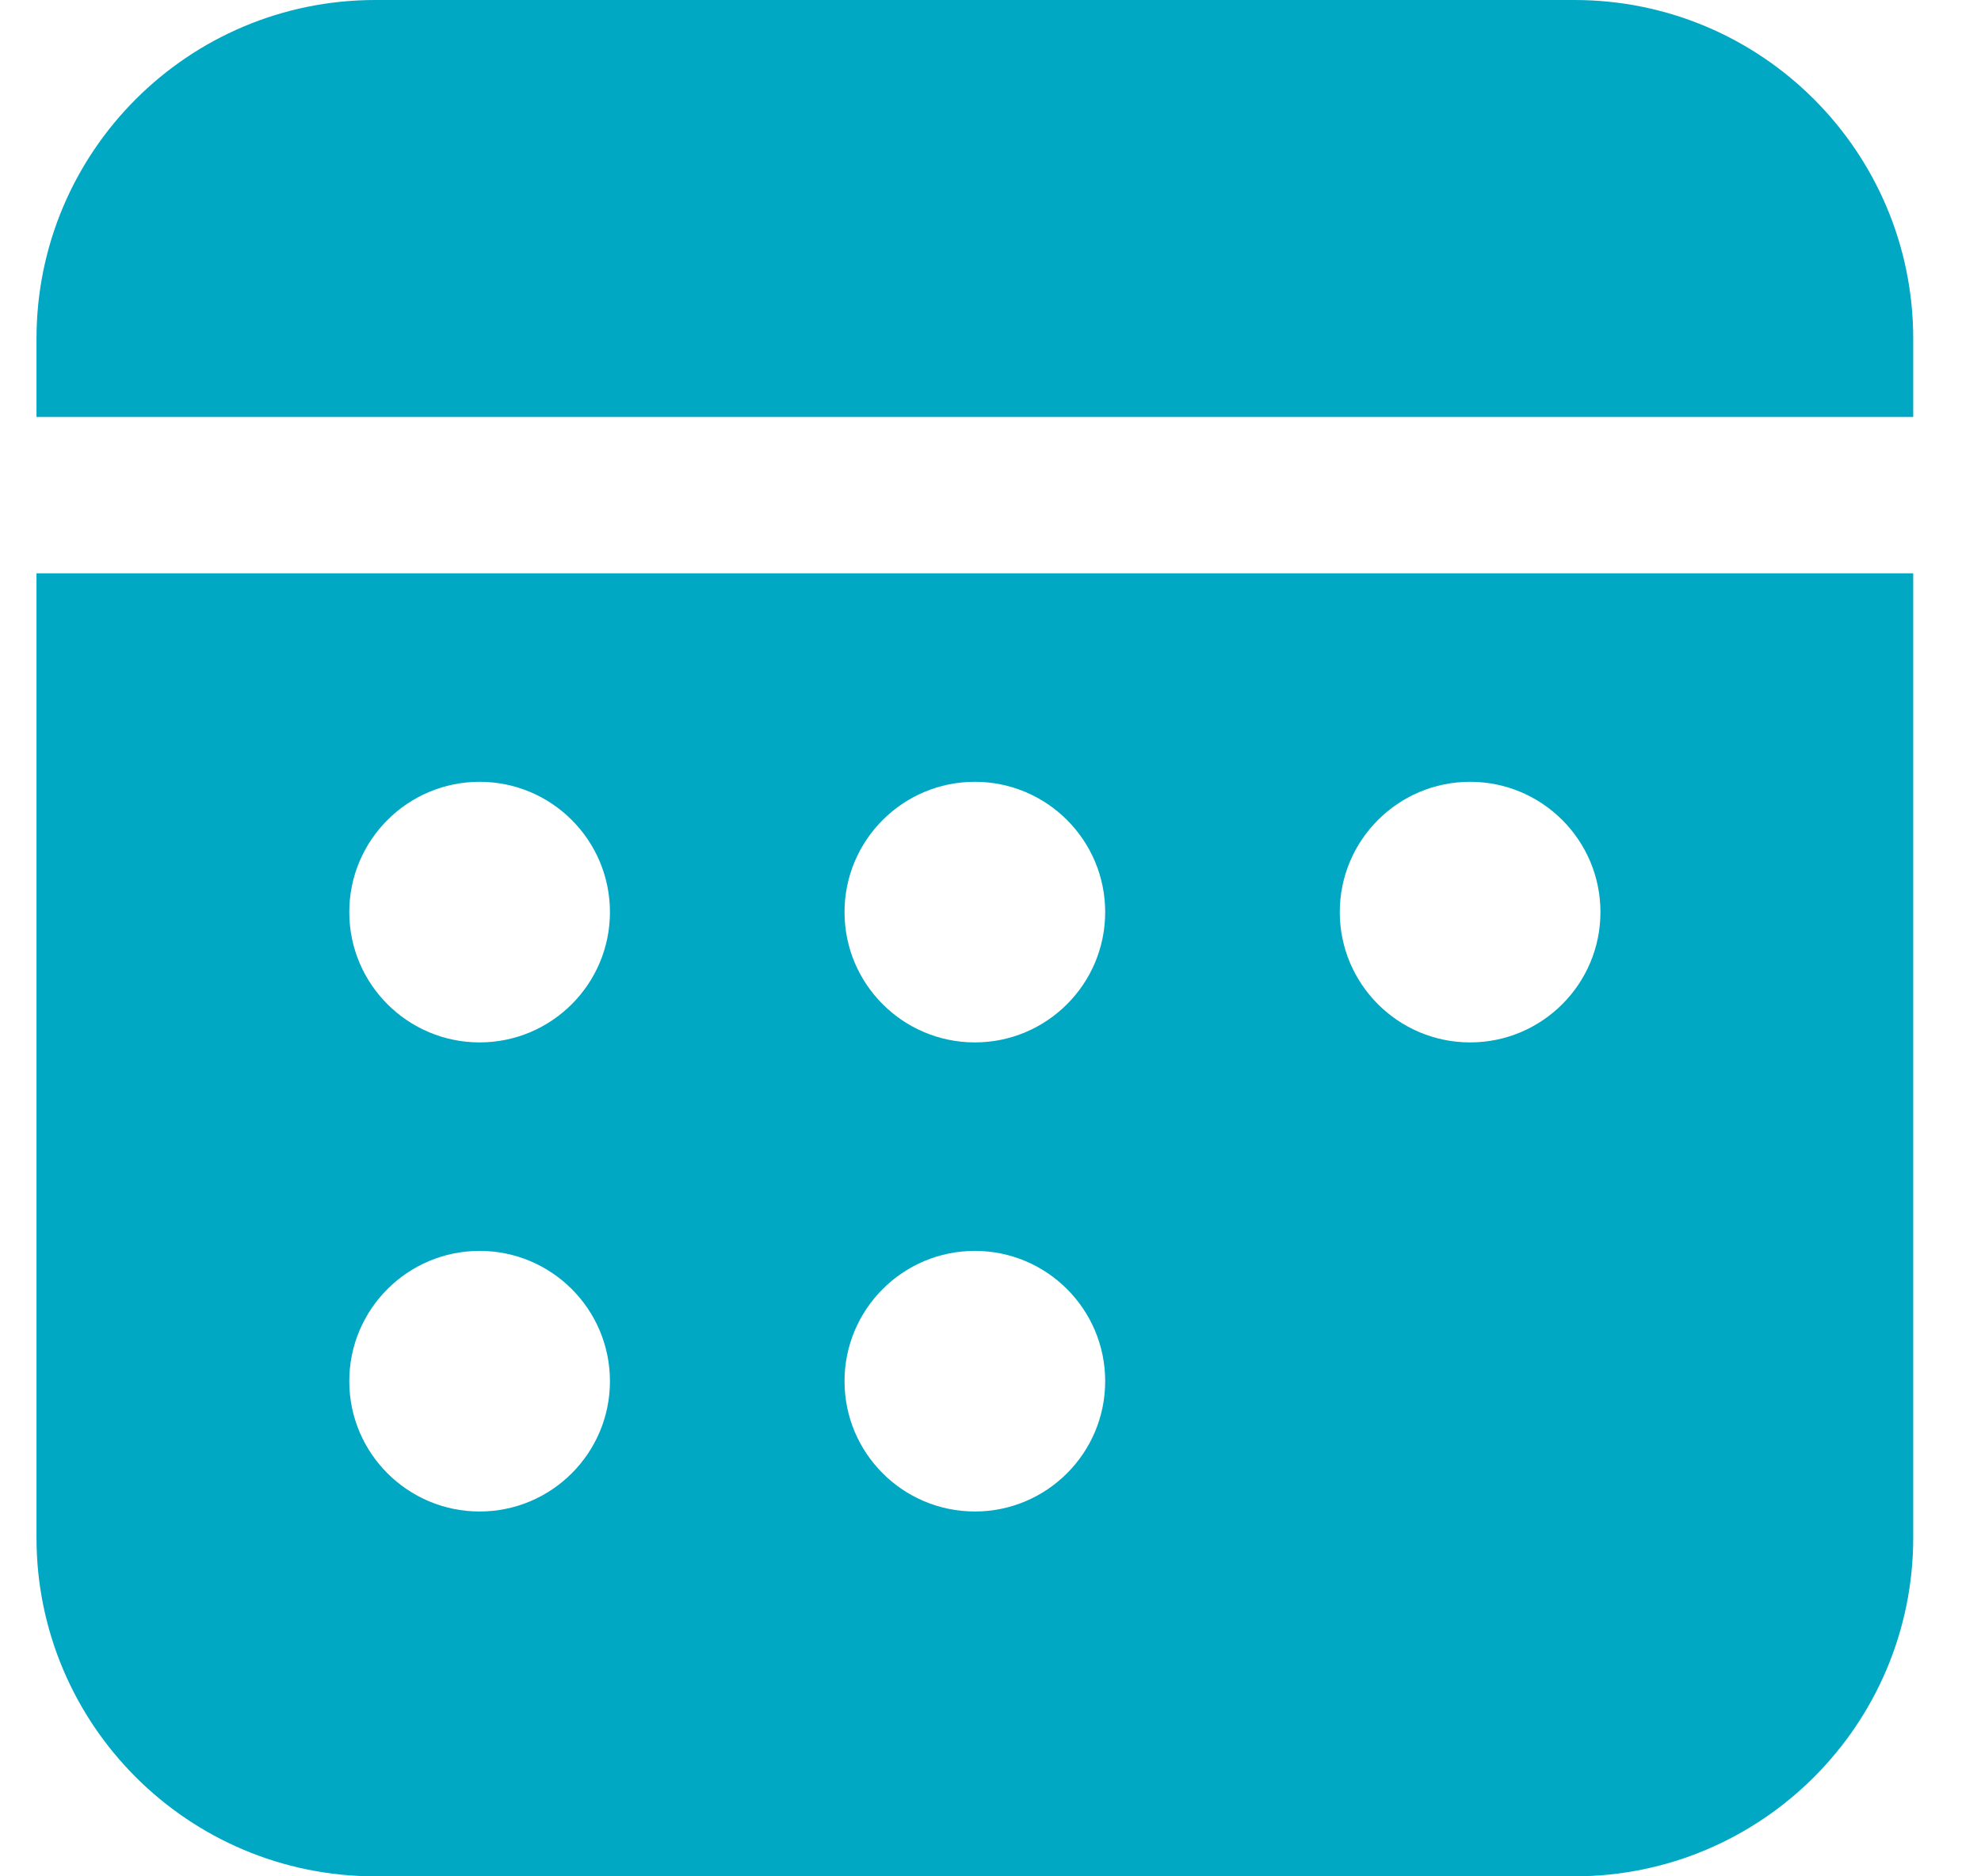
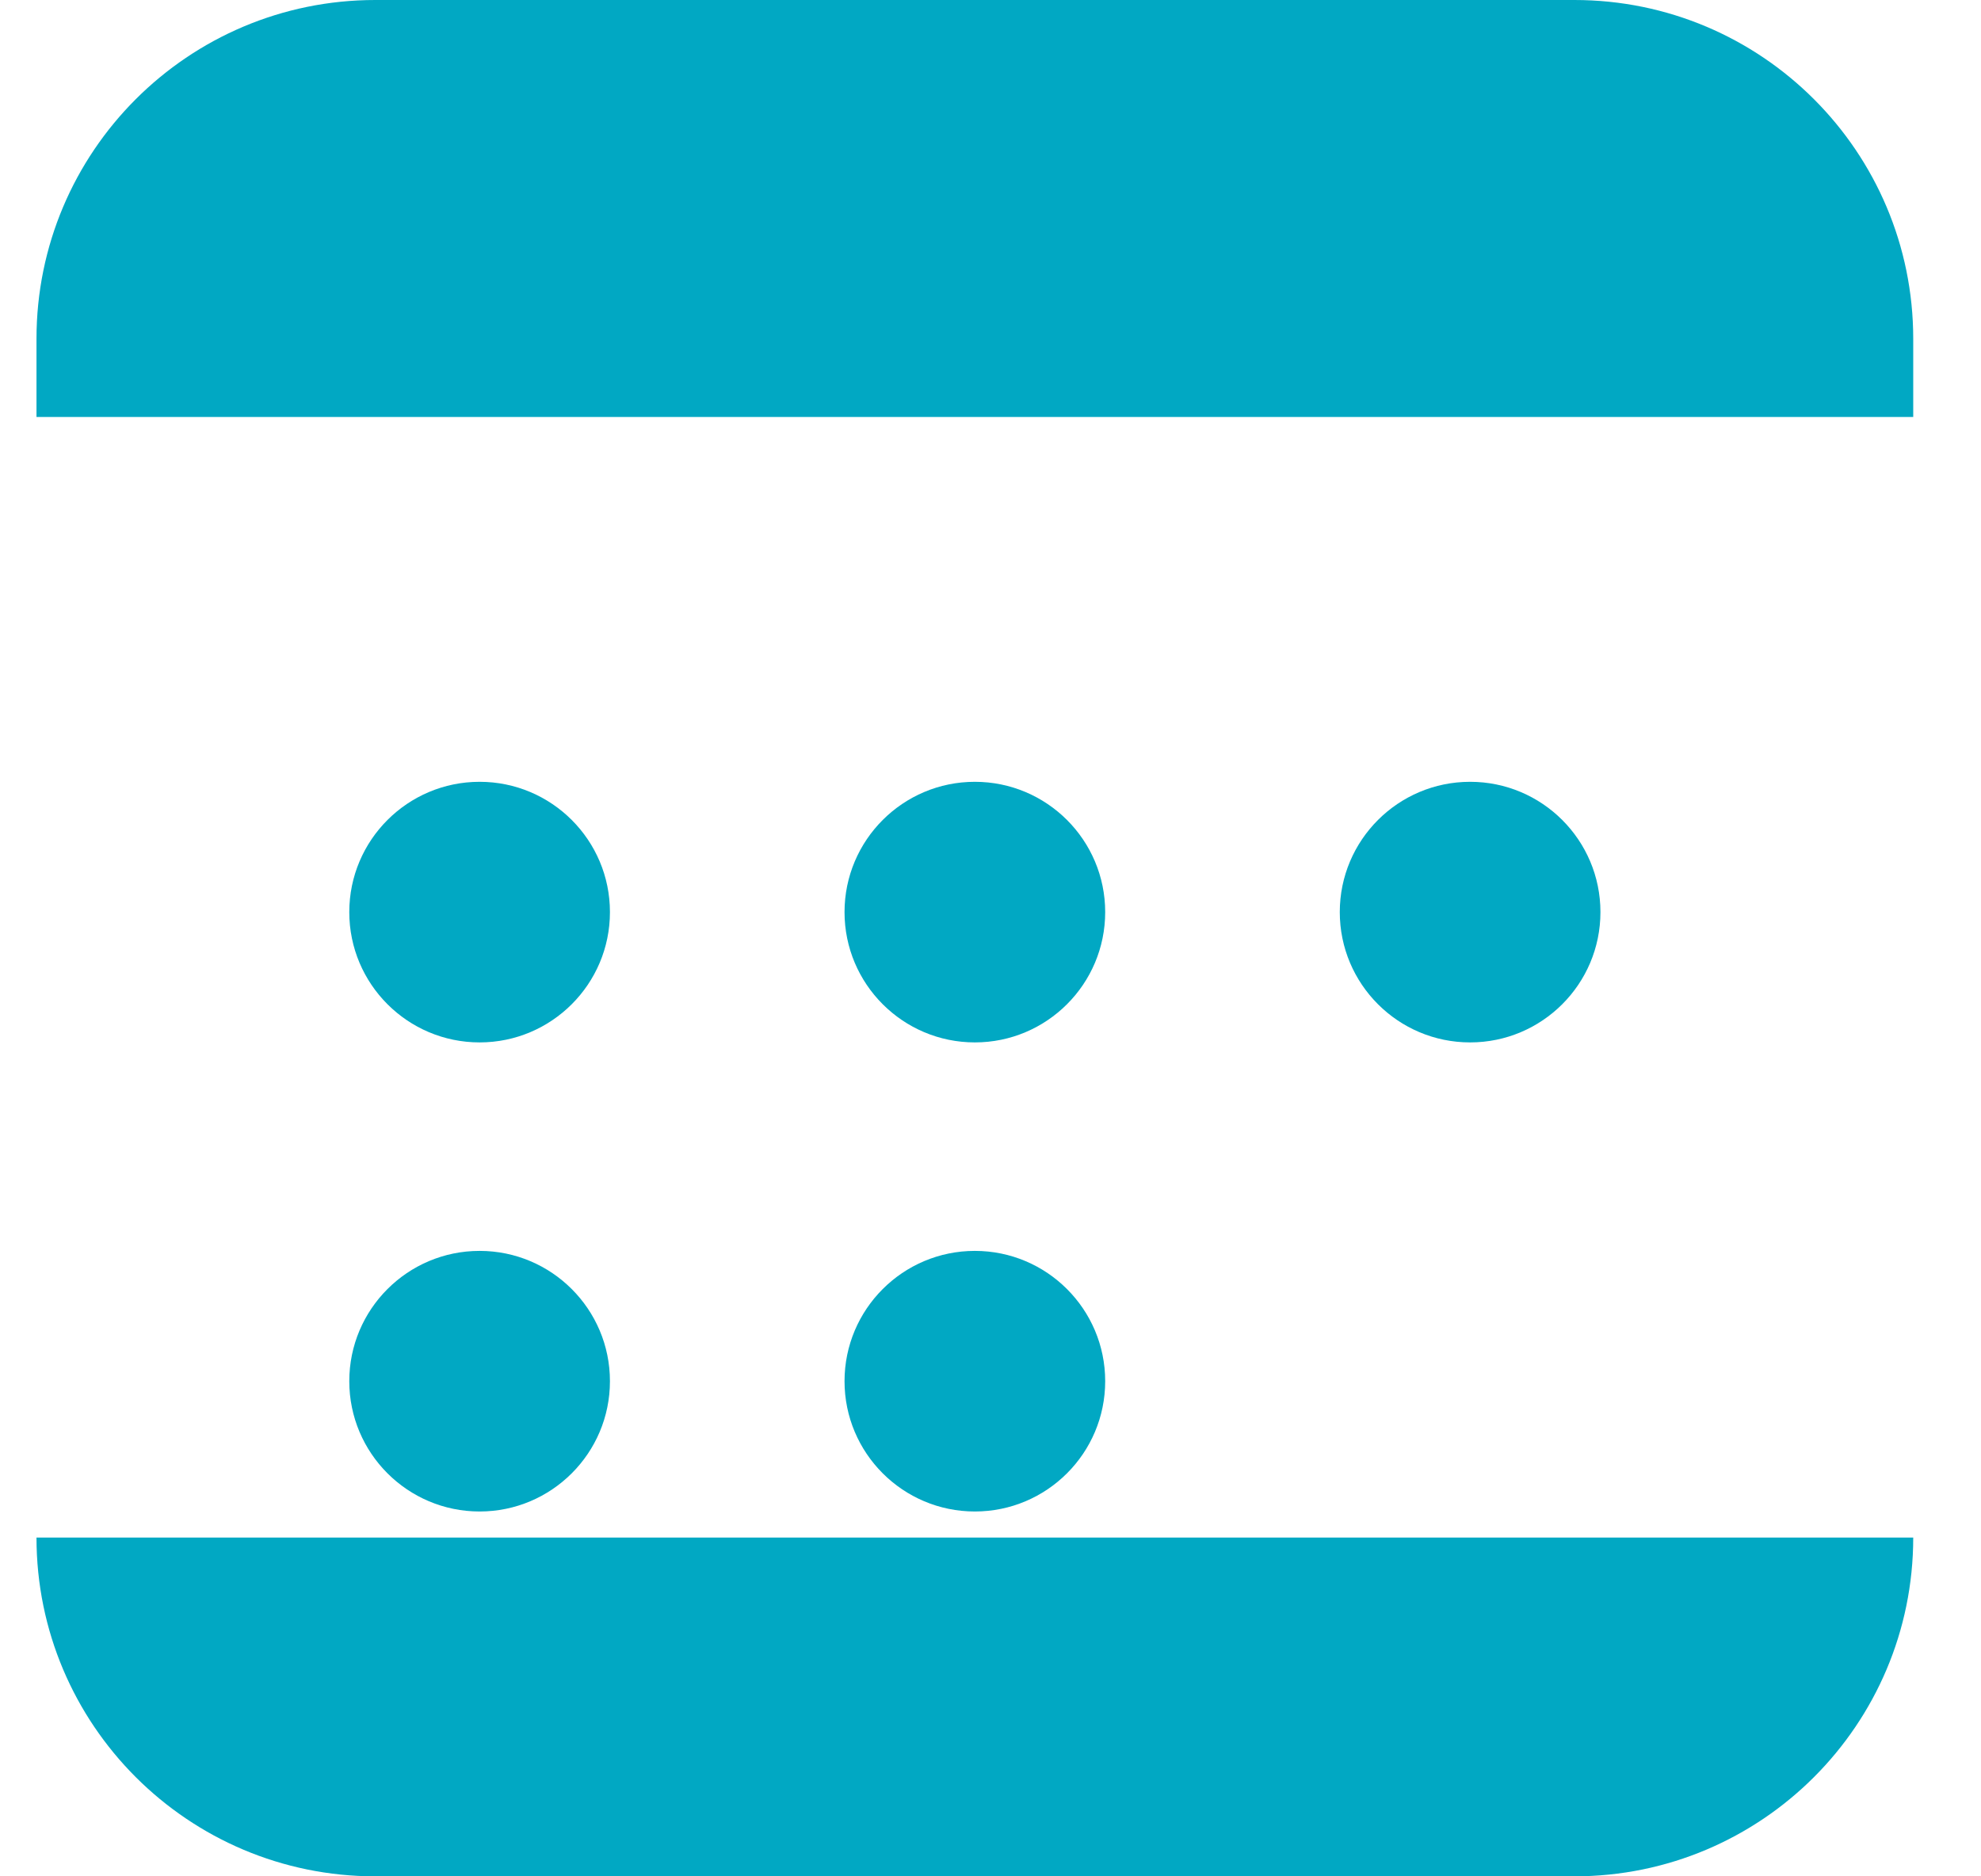
<svg xmlns="http://www.w3.org/2000/svg" width="19" height="18" viewBox="0 0 19 18" fill="none">
-   <path d="M18.35 5.5V14.75C18.35 16.545 16.895 18 15.1 18H3.6C1.805 18 0.35 16.545 0.35 14.75V5.5H18.35ZM4.6 12C3.91 12 3.35 12.56 3.35 13.25C3.35 13.94 3.91 14.5 4.6 14.5C5.29 14.5 5.85 13.94 5.85 13.25C5.85 12.56 5.29 12 4.6 12ZM9.35 12C8.66 12 8.1 12.56 8.1 13.25C8.1 13.94 8.66 14.5 9.35 14.5C10.04 14.5 10.6 13.94 10.6 13.25C10.6 12.56 10.04 12 9.35 12ZM4.6 7.5C3.91 7.5 3.35 8.06 3.35 8.75C3.35 9.44 3.91 10 4.6 10C5.29 10 5.85 9.44 5.85 8.75C5.85 8.06 5.29 7.5 4.6 7.5ZM9.35 7.5C8.66 7.5 8.1 8.06 8.1 8.75C8.1 9.44 8.66 10 9.35 10C10.04 10 10.6 9.44 10.6 8.75C10.6 8.06 10.04 7.5 9.35 7.5ZM14.1 7.5C13.41 7.5 12.85 8.06 12.85 8.75C12.85 9.44 13.41 10 14.1 10C14.79 10 15.35 9.44 15.35 8.75C15.35 8.06 14.79 7.5 14.1 7.5ZM15.1 0C16.895 0 18.35 1.455 18.35 3.25V4H0.35V3.25C0.35 1.455 1.805 0 3.6 0H15.1Z" fill="#01A8C3" />
+   <path d="M18.35 5.5V14.75C18.35 16.545 16.895 18 15.1 18H3.6C1.805 18 0.35 16.545 0.35 14.75H18.35ZM4.6 12C3.91 12 3.35 12.56 3.35 13.25C3.35 13.94 3.91 14.5 4.6 14.5C5.29 14.5 5.85 13.94 5.85 13.25C5.85 12.56 5.29 12 4.6 12ZM9.35 12C8.66 12 8.1 12.56 8.1 13.25C8.1 13.94 8.66 14.5 9.35 14.5C10.04 14.5 10.6 13.94 10.6 13.25C10.6 12.56 10.04 12 9.35 12ZM4.6 7.5C3.91 7.5 3.35 8.06 3.35 8.75C3.35 9.44 3.91 10 4.6 10C5.29 10 5.85 9.44 5.85 8.75C5.85 8.06 5.29 7.5 4.6 7.5ZM9.35 7.5C8.66 7.5 8.1 8.06 8.1 8.75C8.1 9.44 8.66 10 9.35 10C10.04 10 10.6 9.44 10.6 8.75C10.6 8.06 10.04 7.5 9.35 7.5ZM14.1 7.5C13.41 7.5 12.85 8.06 12.85 8.75C12.85 9.44 13.41 10 14.1 10C14.79 10 15.35 9.44 15.35 8.75C15.35 8.06 14.79 7.5 14.1 7.5ZM15.1 0C16.895 0 18.35 1.455 18.35 3.25V4H0.35V3.25C0.35 1.455 1.805 0 3.6 0H15.1Z" fill="#01A8C3" />
</svg>